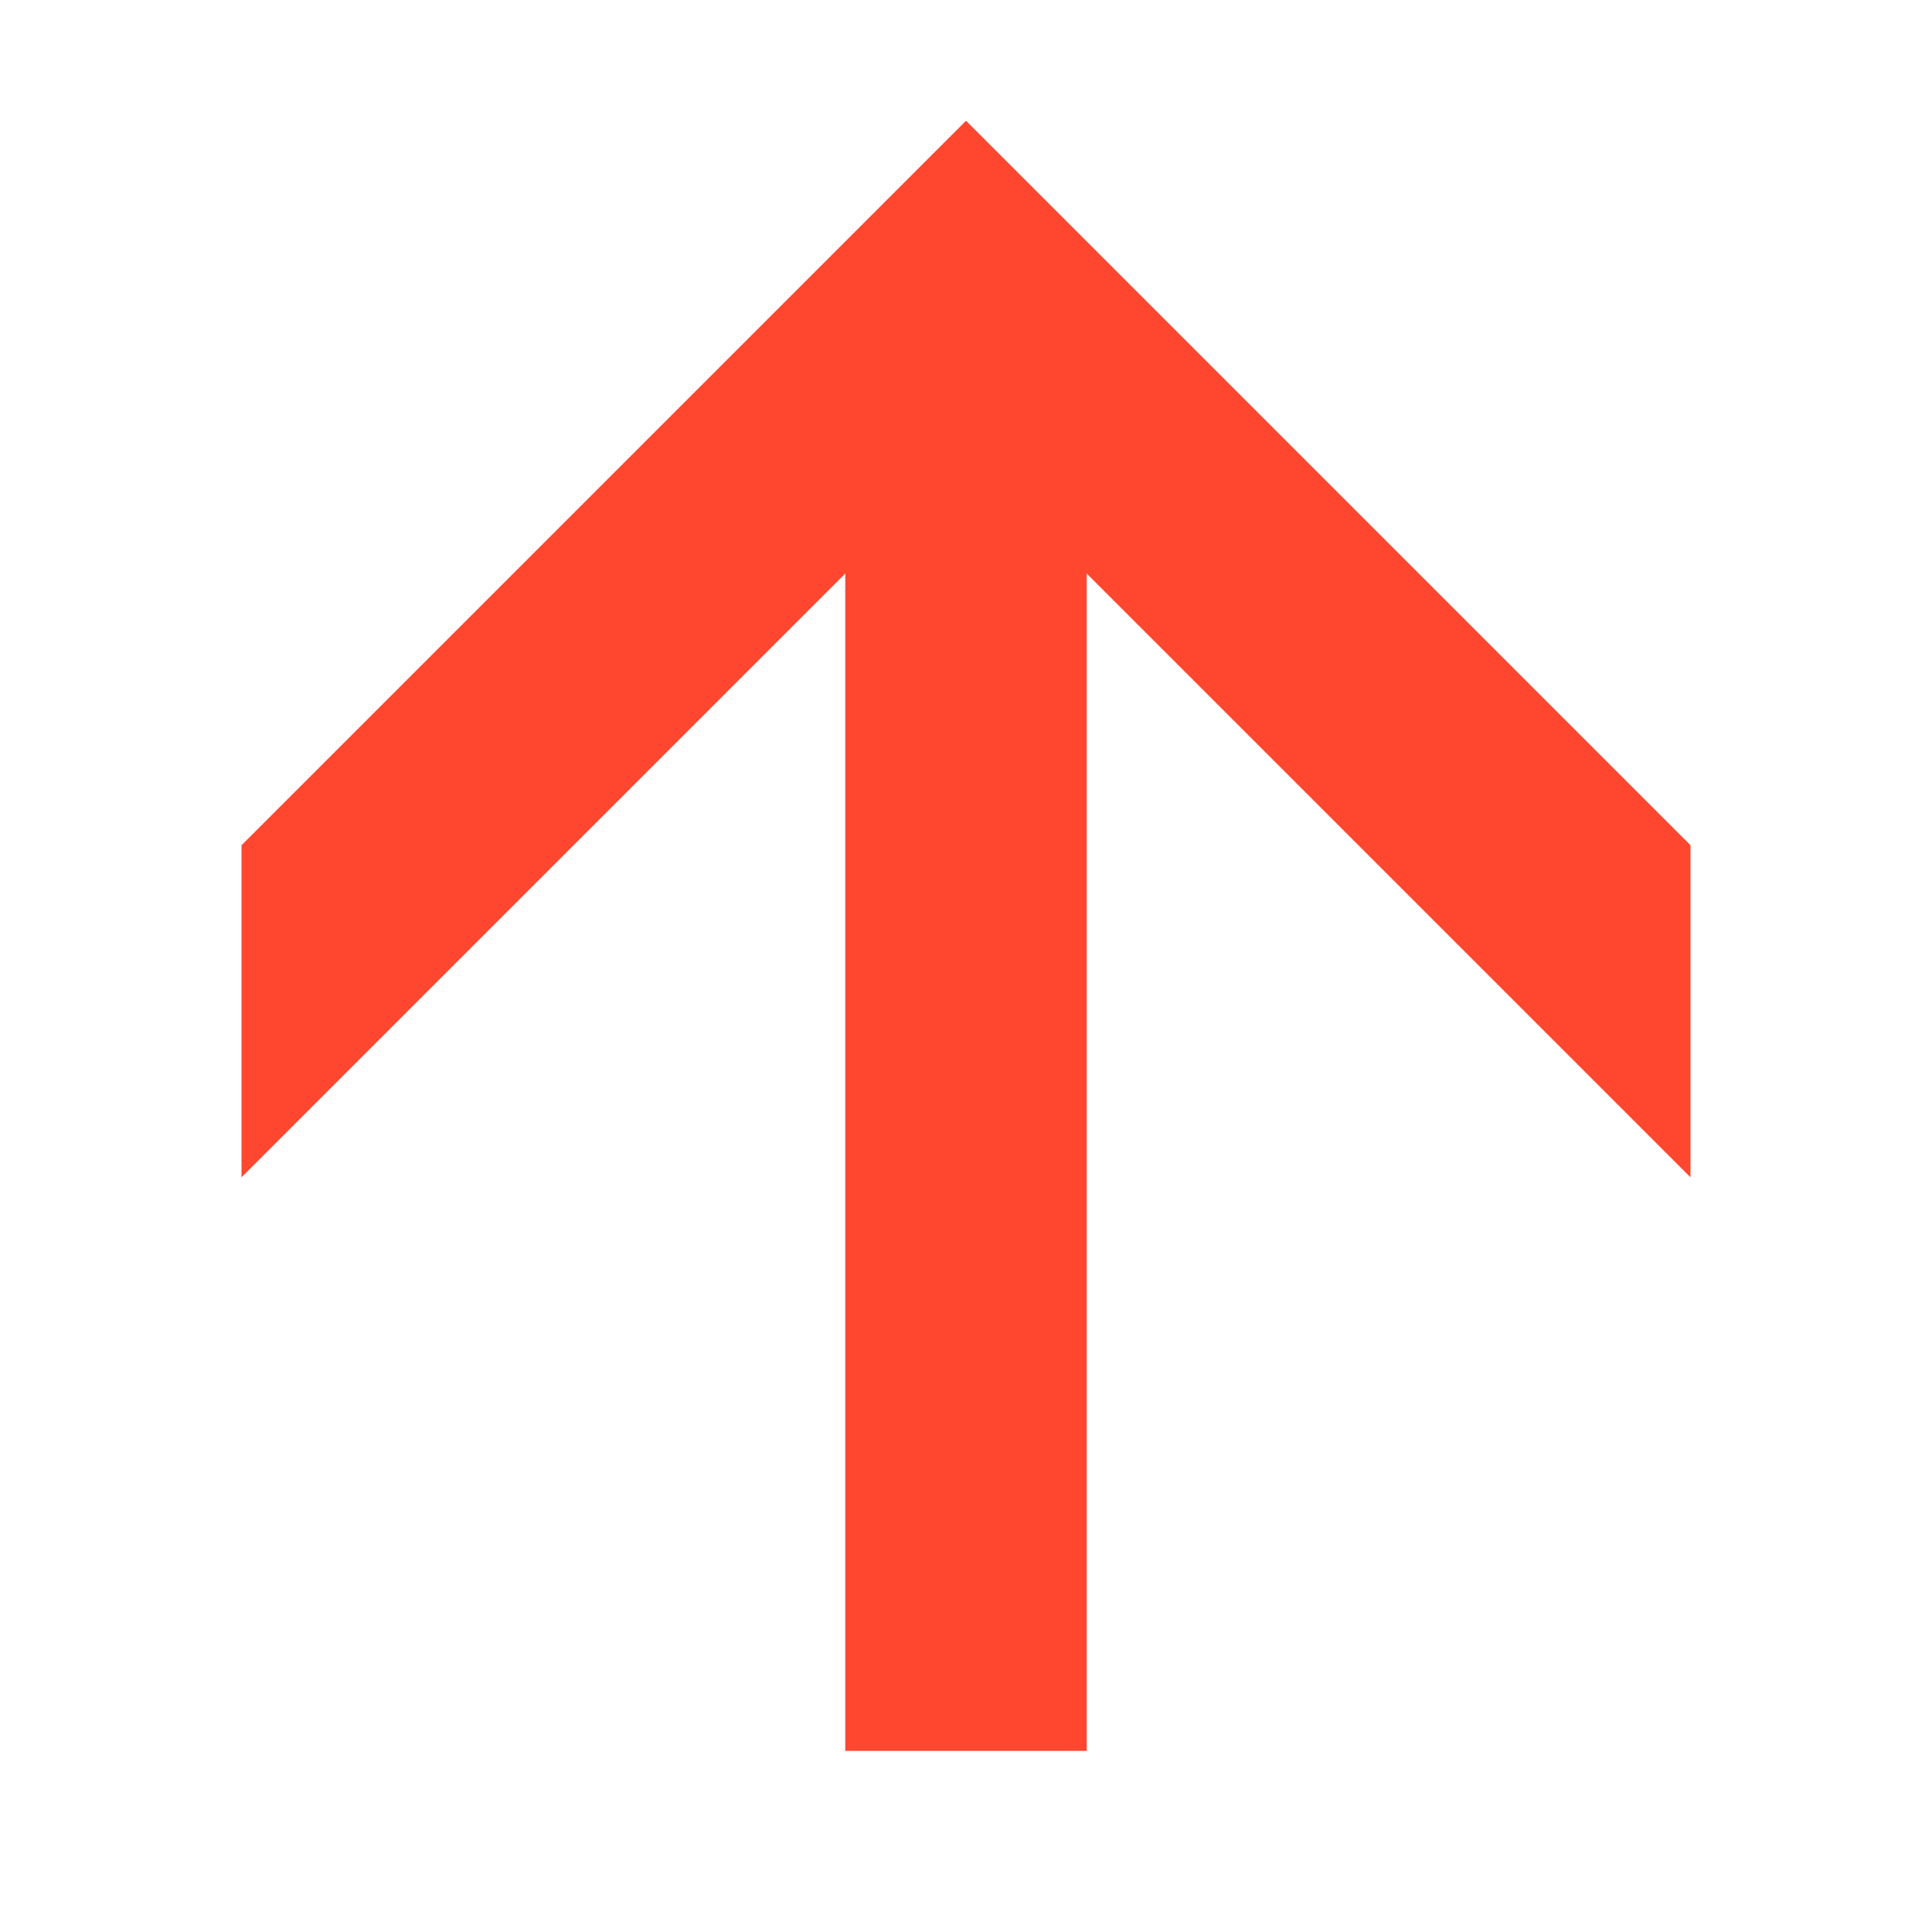
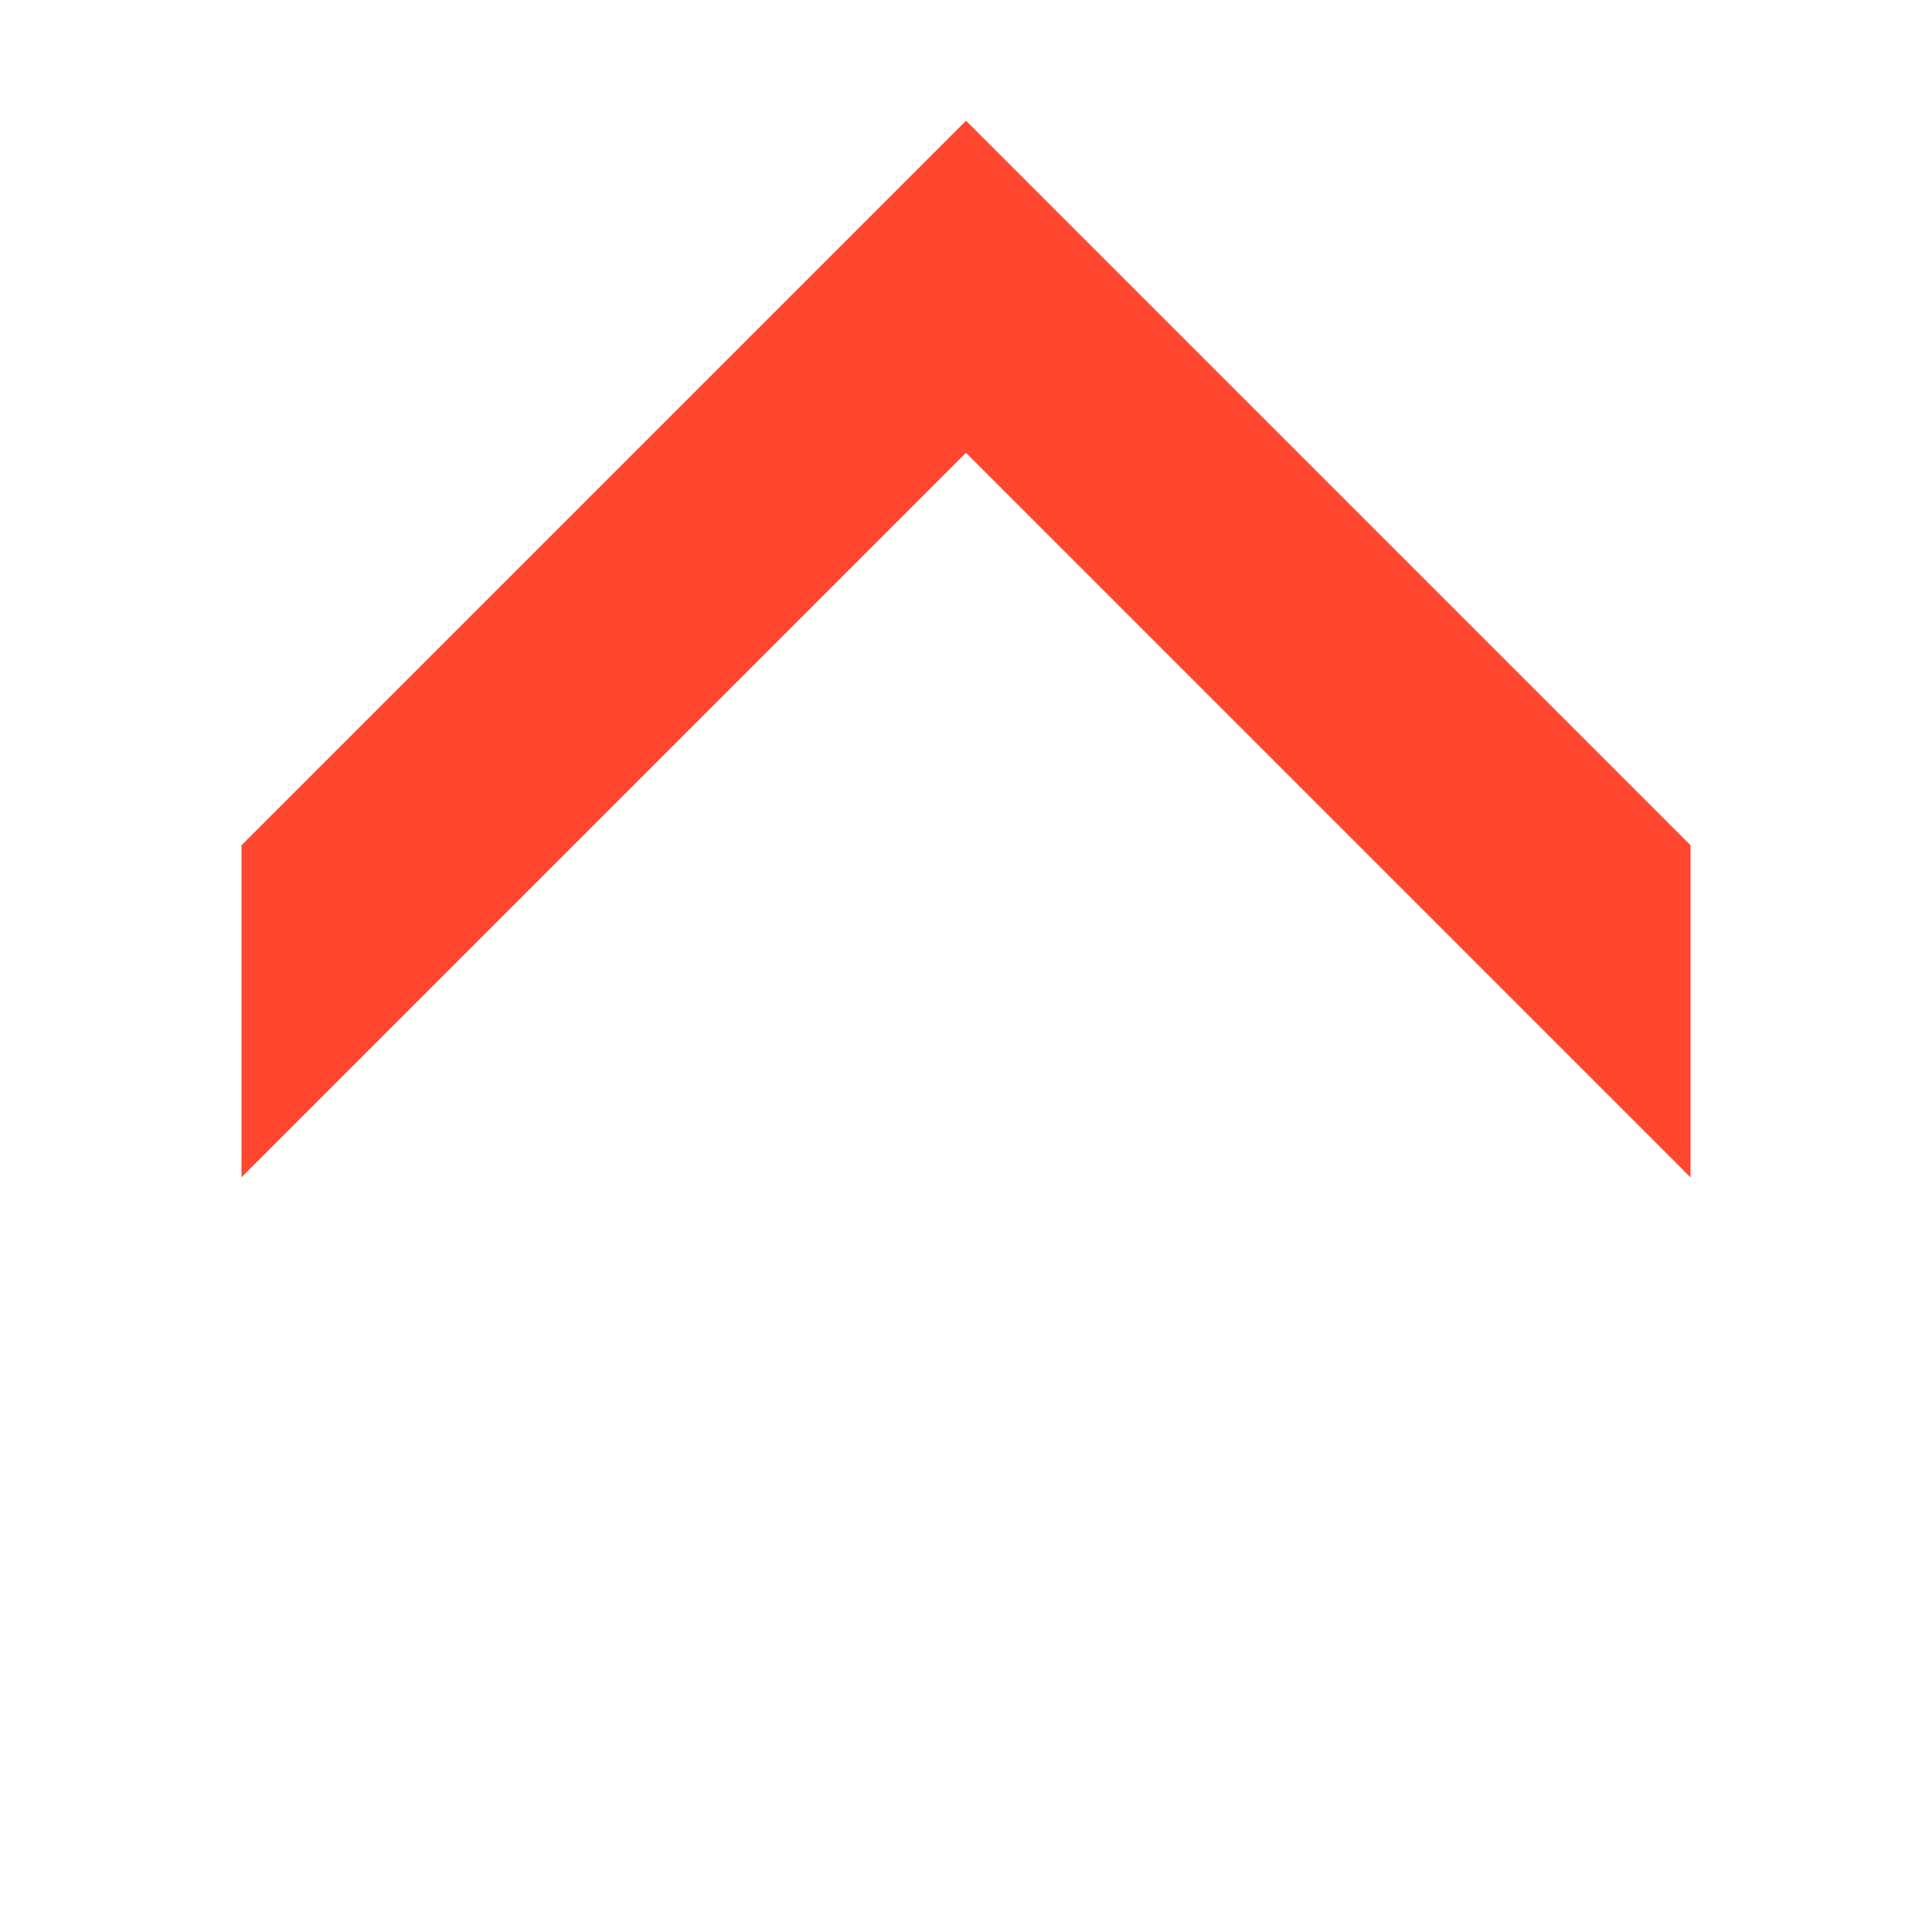
<svg xmlns="http://www.w3.org/2000/svg" width="24" height="24" viewBox="0 0 24 24" fill="none">
  <path d="M3 10.5L12 1.5L21 10.5V14.625L12 5.625L3 14.625V10.5Z" fill="#FF472F" />
-   <path d="M10.5 3.75H13.5V21.75H10.5V3.75Z" fill="#FF472F" />
</svg>